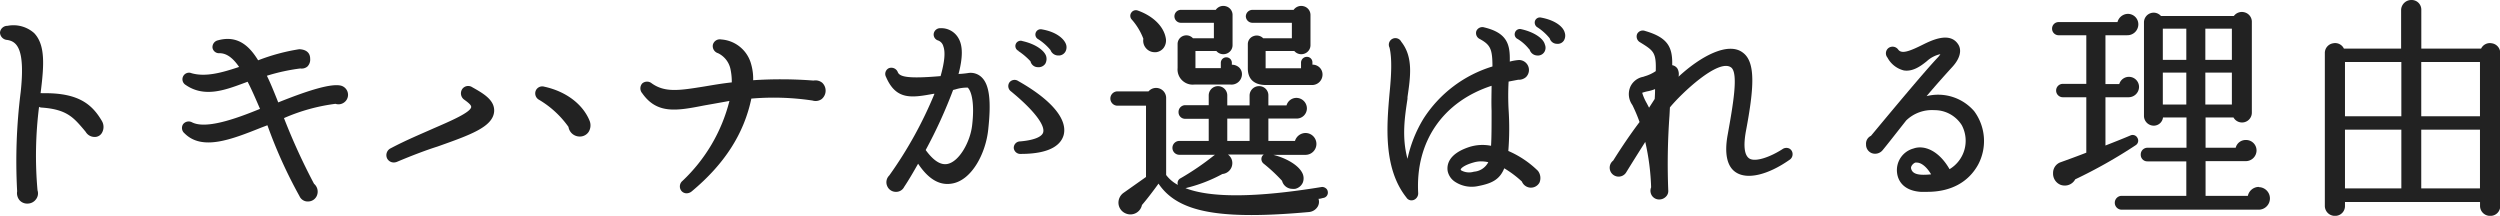
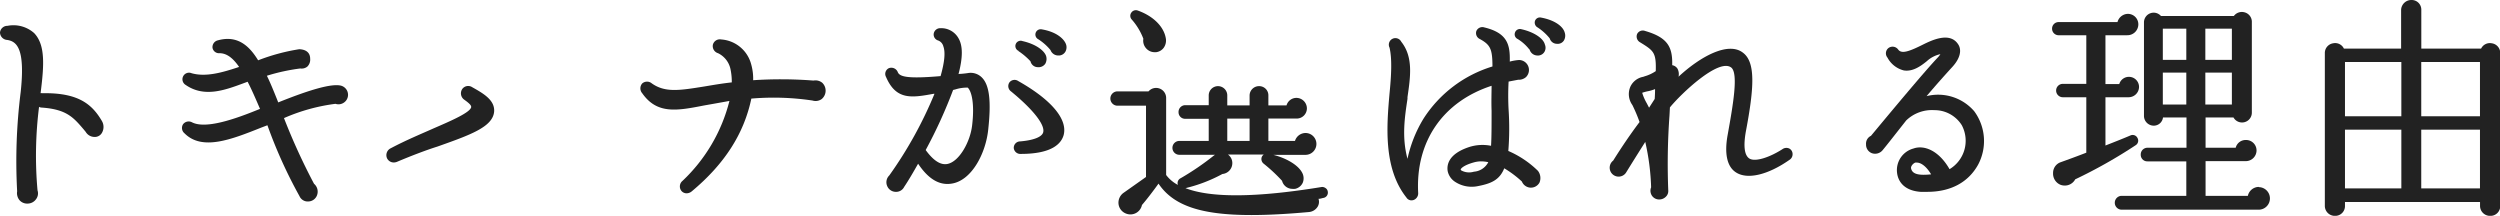
<svg xmlns="http://www.w3.org/2000/svg" viewBox="0 0 425.74 36.75">
  <defs>
    <style>.cls-1{fill:#222;}</style>
  </defs>
  <g id="レイヤー_2" data-name="レイヤー 2">
    <g id="レイヤー_1-2" data-name="レイヤー 1">
      <path class="cls-1" d="M7.7,15.87H7.17a1.15,1.15,0,0,0-.26,0c.62-4.85.81-8.21-1.08-10.22A5.3,5.3,0,0,0,1.27,4.4,1.26,1.26,0,0,0,0,5.54,1.3,1.3,0,0,0,1.21,6.8c1.67.25,3.11,1.5,2.31,8.91a94,94,0,0,0-.6,16.87,1.89,1.89,0,0,0,.41,1.52,1.73,1.73,0,0,0,1.36.57,1.77,1.77,0,0,0,1.45-.75,1.63,1.63,0,0,0,.25-1.5A66.56,66.56,0,0,1,6.65,18.2a1,1,0,0,0,.46.12h0c4.23.3,5.39,1.67,7.16,3.74l.32.39a1.75,1.75,0,0,0,1.49.87,1.38,1.38,0,0,0,1.28-.7,2,2,0,0,0,0-2C15.7,17.78,13.41,15.87,7.7,15.87Z" />
      <path class="cls-1" d="M58,14.57h0c-1.57-.33-5,.61-10.62,2.87l-.21-.54c-.58-1.44-1.13-2.81-1.72-4a33.12,33.12,0,0,1,5.69-1.24,1.52,1.52,0,0,0,1.21-.33A1.66,1.66,0,0,0,52.82,10c0-1-.66-1.57-1.86-1.62a33.83,33.83,0,0,0-7,1.89c-1.33-2.16-3.31-4.39-6.86-3.4a1.18,1.18,0,0,0-.91,1.28,1.12,1.12,0,0,0,1.19.91c1.2,0,2.27.78,3.34,2.34-3,1-5.7,1.74-8.09,1.07a1.12,1.12,0,0,0-1,2c3.15,2.18,6.67.88,9.78-.27l.76-.28c.66,1.27,1.3,2.74,2.11,4.62C39.83,20.37,35,22,32.7,20.83a1.2,1.2,0,0,0-1.52.32,1.18,1.18,0,0,0,.25,1.56c3,3,7.93,1.07,13.11-1l1-.38A80.9,80.9,0,0,0,51,33.4a1.53,1.53,0,0,0,1.51.91A1.62,1.62,0,0,0,54,33.22a1.75,1.75,0,0,0-.52-1.92,106.14,106.14,0,0,1-5.12-11.19,31.75,31.75,0,0,1,8.77-2.43,1.61,1.61,0,0,0,1.44-.21,1.6,1.6,0,0,0,.7-1.33A1.62,1.62,0,0,0,58,14.57Z" />
      <path class="cls-1" d="M80.4,14.84h0a1.24,1.24,0,0,0-1.7.35,1.32,1.32,0,0,0,.38,1.8c1,.72,1.18,1,1.16,1.26-.17.92-3.46,2.34-6.42,3.62-2.24,1-4.67,2-7.26,3.37a1.3,1.3,0,0,0-.65,1.71,1.27,1.27,0,0,0,1.14.72,1.51,1.51,0,0,0,.6-.13c2.53-1.07,5-2,6.87-2.59C80,23,83.93,21.64,84.15,19,84.29,17,82.22,15.87,80.4,14.84Z" />
-       <path class="cls-1" d="M92.68,14.76h0a1.2,1.2,0,0,0-1.43.65A1.24,1.24,0,0,0,91.81,17a16.33,16.33,0,0,1,5,4.61,1.93,1.93,0,0,0,1.88,1.64,1.79,1.79,0,0,0,1.54-.77,2.1,2.1,0,0,0,.14-2C99.19,17.68,96.33,15.55,92.68,14.76Z" />
      <path class="cls-1" d="M138.54,13.72a71.88,71.88,0,0,0-10.28-.06,9,9,0,0,0-.34-2.72,5.68,5.68,0,0,0-5.1-4.22,1.22,1.22,0,0,0-1.42.9,1.26,1.26,0,0,0,.88,1.44,3.9,3.9,0,0,1,2.14,2.82,10.24,10.24,0,0,1,.2,2.15c-1.55.17-2.9.4-4.1.6l-.72.12c-4.07.65-6.53,1.05-8.79-.54a1.25,1.25,0,0,0-1.64,0,1.26,1.26,0,0,0,0,1.67c2.51,3.59,5.87,3,10.53,2.08l1.7-.3,2.62-.47a28.18,28.18,0,0,1-8,13.62,1.22,1.22,0,0,0-.16,1.72,1.15,1.15,0,0,0,.87.39,1.4,1.4,0,0,0,.88-.34c5.57-4.64,8.89-9.81,10.14-15.79a44.72,44.72,0,0,1,10.42.33,1.77,1.77,0,0,0,1.56-.25,1.86,1.86,0,0,0,.1-2.77A1.82,1.82,0,0,0,138.54,13.72Z" />
      <path class="cls-1" d="M164.85,12.44h0c-.36.06-.71.09-1,.12s-.42,0-.62.06c.74-2.8.76-4.8,0-6.1a3.36,3.36,0,0,0-3.06-1.72,1.12,1.12,0,0,0-1.16.92,1.06,1.06,0,0,0,.77,1.18,1.44,1.44,0,0,1,.87,1c.36,1,.22,2.6-.47,5.06-5.66.49-7,.11-7.3-.7a1.18,1.18,0,0,0-1.53-.64,1.08,1.08,0,0,0-.46,1.49c1.72,4,4.4,3.54,8.11,2.86l.14,0a69.4,69.4,0,0,1-7.7,13.91,1.61,1.61,0,0,0-.36,1.79,1.59,1.59,0,0,0,1.49,1,1.52,1.52,0,0,0,1.41-.85c.75-1.11,1.6-2.58,2.37-3.94,1.75,2.61,3.61,3.72,5.7,3.39,3.39-.5,5.84-5.12,6.25-9.3.52-4.8.18-7.5-1.08-8.76A2.69,2.69,0,0,0,164.85,12.44Zm.7,8.9h0c-.31,2.78-2.18,6.18-4.2,6.58-1.16.23-2.38-.55-3.71-2.37a81.68,81.68,0,0,0,4.67-10.23l.41-.1a6.51,6.51,0,0,1,2.08-.3C165.43,15.51,166,17.55,165.55,21.34Z" />
      <path class="cls-1" d="M173.41,8.68a11.6,11.6,0,0,1,2.08,1.76,1.28,1.28,0,0,0,1.25,1l.27,0a1.37,1.37,0,0,0,1-.59,1.67,1.67,0,0,0,.13-1.33c-.31-.89-1.7-2-4-2.52a.9.9,0,0,0-.65,1.68Z" />
      <path class="cls-1" d="M173.4,13.8a1.1,1.1,0,0,0-1.51.25,1.11,1.11,0,0,0,.29,1.52c3.81,3.12,5.85,5.75,5.46,7-.24.77-1.66,1.32-3.91,1.51a1.09,1.09,0,0,0-1.09,1.13,1.12,1.12,0,0,0,1.21,1c5.31,0,6.89-1.76,7.29-3.23C181.82,20.31,179.07,17,173.4,13.8Z" />
      <path class="cls-1" d="M177.41,5h0a.9.9,0,0,0-.6,1.68,9,9,0,0,1,2.09,1.85,1.4,1.4,0,0,0,1.31.92l.21,0a1.33,1.33,0,0,0,1-.63,1.53,1.53,0,0,0,.12-1.27C181.19,6.56,179.82,5.4,177.41,5Z" />
      <path class="cls-1" d="M194.71,6.6a1.94,1.94,0,0,0,.47,1.63,1.92,1.92,0,0,0,1.46.66h.22a1.89,1.89,0,0,0,1.32-.76,2.13,2.13,0,0,0,.34-1.68c-.37-2-2.21-3.76-4.8-4.67a.94.94,0,0,0-1.08.4.92.92,0,0,0,.08,1.13A10.66,10.66,0,0,1,194.71,6.6Z" />
-       <path class="cls-1" d="M213.26,3.88H220V6.52h-4.88a1.53,1.53,0,0,0-1.62-.38,1.45,1.45,0,0,0-1,1.4v4.12c0,1.28.55,2.82,3.14,2.82h7.76a1.78,1.78,0,0,0,1.82-1.78,1.65,1.65,0,0,0-.58-1.28,1.72,1.72,0,0,0-1.14-.41v-.39a.93.93,0,0,0-.94-.94,1,1,0,0,0-1,.94v1h-5.9a.46.46,0,0,1-.13,0,.2.2,0,0,1,0-.08V8.68h4.88a1.56,1.56,0,0,0,1.69.47,1.53,1.53,0,0,0,1.07-1.49V2.58a1.53,1.53,0,0,0-1.18-1.52,1.58,1.58,0,0,0-1.69.62h-7a1.13,1.13,0,0,0-1.14,1.1A1.13,1.13,0,0,0,213.26,3.88Z" />
-       <path class="cls-1" d="M201.1,3.88h5.62V6.52h-3.56a1.52,1.52,0,0,0-1.62-.42,1.47,1.47,0,0,0-1,1.4v4.08a2.59,2.59,0,0,0,2.86,2.82h6.16a1.78,1.78,0,0,0,1.94-1.74,1.54,1.54,0,0,0-.52-1.2,1.84,1.84,0,0,0-1.2-.44V10.7a.94.94,0,1,0-1.88,0v.9l-4.32,0V8.68h3.56a1.56,1.56,0,0,0,1.69.47,1.53,1.53,0,0,0,1.07-1.49V2.58a1.53,1.53,0,0,0-1.17-1.52,1.56,1.56,0,0,0-1.69.62H201.1a1.1,1.1,0,1,0,0,2.2Z" />
      <path class="cls-1" d="M225.11,31.84h0c-11.1,1.82-18.88,1.89-23.23.2a25.48,25.48,0,0,0,6.29-2.41,1.86,1.86,0,0,0,1.69-1.85,1.78,1.78,0,0,0-.74-1.46h6.09a1,1,0,0,0-.32.38,1,1,0,0,0,.28,1.15,27.9,27.9,0,0,1,3.16,2.94,1.81,1.81,0,0,0,1.77,1.37,2.3,2.3,0,0,0,.45,0,1.85,1.85,0,0,0,1.31-1.06,2,2,0,0,0-.16-1.78c-.68-1.22-2.61-2.38-4.86-2.95h5.44a1.86,1.86,0,0,0,.08-3.72A1.89,1.89,0,0,0,220.53,24H216V20.19l4.82,0a1.74,1.74,0,0,0,1.74-1.74,1.8,1.8,0,0,0-1.78-1.78,1.75,1.75,0,0,0-1.69,1.28H216v-1.7a1.56,1.56,0,0,0-1.58-1.58,1.61,1.61,0,0,0-1.62,1.58v1.7H209v-1.7a1.58,1.58,0,0,0-3.16,0v1.66h-4a1.15,1.15,0,0,0-1.14,1.18,1.11,1.11,0,0,0,1.14,1.14h4V24h-5a1.18,1.18,0,0,0,0,2.36h6.08a1.82,1.82,0,0,0-.23.15,45.42,45.42,0,0,1-5.63,3.84.92.92,0,0,0-.47,1.14,6,6,0,0,1-2-1.69V16.66a1.71,1.71,0,0,0-3-1.1h-5.28a1.22,1.22,0,0,0,0,2.44h4.85V30.14l-3.78,2.67a2.06,2.06,0,0,0-.9,1.93,2,2,0,0,0,1.28,1.63,2,2,0,0,0,1.76-.13,2,2,0,0,0,.95-1.33c.81-.93,2-2.49,2.82-3.64,2.49,3.7,7.12,5.35,15.8,5.35,2.82,0,6.06-.17,9.8-.51a1.93,1.93,0,0,0,1.55-1,1.64,1.64,0,0,0,.1-1.25c.27,0,.53-.09.79-.15a.91.91,0,0,0,.79-1.05.84.84,0,0,0-.37-.62A1,1,0,0,0,225.11,31.84ZM212.8,20.2V24H209V20.2Z" />
      <path class="cls-1" d="M262.47,3a.89.89,0,0,0-1.06.54.94.94,0,0,0,.45,1.14,8.9,8.9,0,0,1,2,1.79l.05.06a1.28,1.28,0,0,0,1.25.93,1.31,1.31,0,0,0,.27,0,1.25,1.25,0,0,0,.9-.57,1.63,1.63,0,0,0,.14-1.33C266.15,4.38,264.57,3.39,262.47,3Z" />
      <path class="cls-1" d="M256.86,25.71a48,48,0,0,0,.05-7,44,44,0,0,1,0-4.82l1.63-.31a1.85,1.85,0,0,0,1.34-.46,1.7,1.7,0,0,0-1.21-2.9,8.12,8.12,0,0,0-1.56.27c.07-2.8-.34-4.86-4.33-5.82a1.11,1.11,0,0,0-1.36.61A1.11,1.11,0,0,0,252,6.64c1.82,1,2.15,1.71,2.16,4.68a21.31,21.31,0,0,0-11.75,8.9,21.91,21.91,0,0,0-2.72,6.83c-1-3.73-.46-7.16,0-10.22l0-.29c.51-3.51,1-6.83-1.06-9.43a1.11,1.11,0,0,0-2,1c.47,1.95.29,4.91,0,7.82-.47,5.37-1.1,12.71,2.88,17.71a1,1,0,0,0,.86.48,1.26,1.26,0,0,0,.33-.05,1.2,1.2,0,0,0,.81-1.21c-.47-8.74,4.2-15.54,12.5-18.25,0,1.24-.06,2.66,0,4.27,0,2.6,0,4.51-.09,5.95a7.41,7.41,0,0,0-3.82.24c-3.51,1.19-3.74,3.08-3.56,4.1A2.9,2.9,0,0,0,247.85,31a5.17,5.17,0,0,0,3.7.72c2.4-.45,3.81-1.06,4.62-3.06a18.1,18.1,0,0,1,3,2.25,1.66,1.66,0,0,0,3,.18,2,2,0,0,0-.27-2A16.52,16.52,0,0,0,256.86,25.71Zm-8.11,3.17c0-.2.58-.76,2.19-1.21a4.47,4.47,0,0,1,1.31-.19,5.6,5.6,0,0,1,1.2.14A3,3,0,0,1,251,29.24h0a2.79,2.79,0,0,1-2.14-.21S248.75,28.93,248.75,28.88Z" />
      <path class="cls-1" d="M263.06,7.49c-.34-1.07-2-2.08-4-2.52a.88.88,0,0,0-1.06.57.87.87,0,0,0,.45,1.1,7.38,7.38,0,0,1,1.91,1.68l.13.13a1.39,1.39,0,0,0,1.28,1,1.24,1.24,0,0,0,.27,0,1.29,1.29,0,0,0,1-.67,1.38,1.38,0,0,0,.06-1.16Z" />
      <path class="cls-1" d="M304.7,25.29a1.16,1.16,0,0,0-1.17.12c-2,1.29-4.62,2.27-5.66,1.56-.81-.57-1-2.12-.55-4.62C298.71,15,299,10.65,296.85,9c-2.5-2-7.29.62-11,4.06a2,2,0,0,0-.19-1.38,1.35,1.35,0,0,0-.89-.58c.07-3-.67-4.69-4.62-5.83a1.08,1.08,0,0,0-1.35.51,1.13,1.13,0,0,0,.51,1.43c2.31,1.43,2.75,1.71,2.66,4.9a6.53,6.53,0,0,1-1.88.88l-.25.09a3,3,0,0,0-2.18,1.65,3.17,3.17,0,0,0,.33,3.16,26.82,26.82,0,0,1,1.22,2.89c-2,2.64-3.79,5.44-4.49,6.57a1.52,1.52,0,0,0,.51,2.67,1.51,1.51,0,0,0,1.73-.71c1.16-1.88,2.18-3.5,3.13-5l.09-.15a39.77,39.77,0,0,1,1,7.74,1.53,1.53,0,0,0,.13,1.41,1.47,1.47,0,0,0,1.25.66,1.59,1.59,0,0,0,1.16-.5,1.32,1.32,0,0,0,.38-1,113.74,113.74,0,0,1,.21-12.83l.07-1.35c1.86-2.29,8.29-8.43,10.44-6.79,1.27,1,.28,6.5-.59,11.38-.62,3.3-.12,5.55,1.45,6.51,1.95,1.22,5.42.38,9.05-2.16a1.12,1.12,0,0,0,.54-1A1.06,1.06,0,0,0,304.7,25.29Zm-23.87-6.95-.39-.75a8.38,8.38,0,0,1-.78-1.79,7.26,7.26,0,0,1,1-.27,6.2,6.2,0,0,0,1.19-.36q0,.84-.06,1.68Z" />
      <path class="cls-1" d="M328.09,16.37c1.59-1.88,3.14-3.61,4.41-5s1.65-2.83.95-3.85c-1.42-2.15-4.48-.66-5.95.06-2.35,1.18-3.65,1.64-4.23.88a1.18,1.18,0,0,0-1.66-.29,1.14,1.14,0,0,0-.18,1.64A4.33,4.33,0,0,0,324.24,12c1.45.21,2.74-.64,3.9-1.59a5,5,0,0,1,2.3-1.19,3.45,3.45,0,0,1-.5.63c-2.15,2.28-7.12,8.24-9.79,11.44l-1.53,1.84a1.47,1.47,0,0,0-.84,1.45,1.55,1.55,0,0,0,1,1.51,1.66,1.66,0,0,0,1.86-.56c.68-.82,1.69-2.11,2.57-3.23l1.41-1.79a6.31,6.31,0,0,1,4.82-1.75,5.46,5.46,0,0,1,4.65,2.57A5.64,5.64,0,0,1,332,28.81c-1.88-3.28-4.42-4.14-6.14-3.52a3.81,3.81,0,0,0-2.79,4.2c.11.88.72,2.94,4,3.18.38,0,.77,0,1.14,0,4,0,7-1.63,8.66-4.64a8.55,8.55,0,0,0-.67-9.09A8.11,8.11,0,0,0,328.09,16.37Zm.77,13.32c-2.2.23-3.2-.06-3.41-1h0c-.08-.3.24-.8.71-1a1.35,1.35,0,0,1,.29,0C327.07,27.7,328,28.23,328.86,29.69Z" />
      <path class="cls-1" d="M384.66,31.83a1.93,1.93,0,0,0-1.86,1.52h-7.2V27.44h6.86a1.83,1.83,0,0,0,1.82-1.82,1.78,1.78,0,0,0-1.82-1.78,1.75,1.75,0,0,0-1.73,1.32H375.6V20h4.75a1.67,1.67,0,0,0,3.13-.82V3.74a1.66,1.66,0,0,0-1.24-1.64,1.7,1.7,0,0,0-1.82.62H368a1.65,1.65,0,0,0-2.89,1.06v16a1.67,1.67,0,0,0,1.66,1.62A1.58,1.58,0,0,0,368.35,20h4v5.16H365.7a1.14,1.14,0,0,0-1.14,1.18,1.11,1.11,0,0,0,1.14,1.14h6.62v5.87h-11a1.18,1.18,0,0,0,0,2.36h23.28a1.92,1.92,0,1,0,.08-3.84Zm-9.1-21.63V4.88h4.52V10.2Zm4.52,2.16V17.8h-4.52V12.36Zm-7.76,0V17.8h-4V12.36Zm0-7.48V10.2h-4V4.88Z" />
      <path class="cls-1" d="M364,23.49a.91.91,0,0,0-1.18-.43h0c-1.29.55-2.79,1.14-4.27,1.72V16.56h3.9a1.78,1.78,0,0,0,1.82-1.74,1.72,1.72,0,0,0-3.37-.5h-2.35V6h3.7a1.86,1.86,0,0,0,1.9-1.82,1.78,1.78,0,0,0-1.78-1.82,1.87,1.87,0,0,0-1.77,1.4h-10a1.11,1.11,0,0,0-1.14,1.14A1.11,1.11,0,0,0,350.63,6h4.66v8.28h-4a1.14,1.14,0,1,0,0,2.28h4V26c-1.13.45-3.34,1.26-4.41,1.64a1.92,1.92,0,0,0-1.25,1.84,2.05,2.05,0,0,0,1.29,2,2.15,2.15,0,0,0,.7.12,2,2,0,0,0,1.78-1.06,84.56,84.56,0,0,0,10.31-5.82A.91.91,0,0,0,364,23.49Z" />
      <path class="cls-1" d="M424.33,7.37a1.66,1.66,0,0,0-1.81.91H412.34V1.66A1.64,1.64,0,0,0,410.68,0a1.75,1.75,0,0,0-1.78,1.66V8.28h-9.74a1.65,1.65,0,0,0-1.82-.91,1.67,1.67,0,0,0-1.43,1.69v26a1.7,1.7,0,0,0,1.74,1.7,1.66,1.66,0,0,0,1.69-1.7v-.66h23v.66a1.7,1.7,0,0,0,1.74,1.7,1.66,1.66,0,0,0,1.7-1.7v-26A1.67,1.67,0,0,0,424.33,7.37Zm-2,14.71v10h-10v-10Zm0-11.52V19.8h-10V10.56ZM408.94,22.08v10h-9.6v-10Zm0-11.52V19.8h-9.6V10.56Z" />
    </g>
  </g>
</svg>